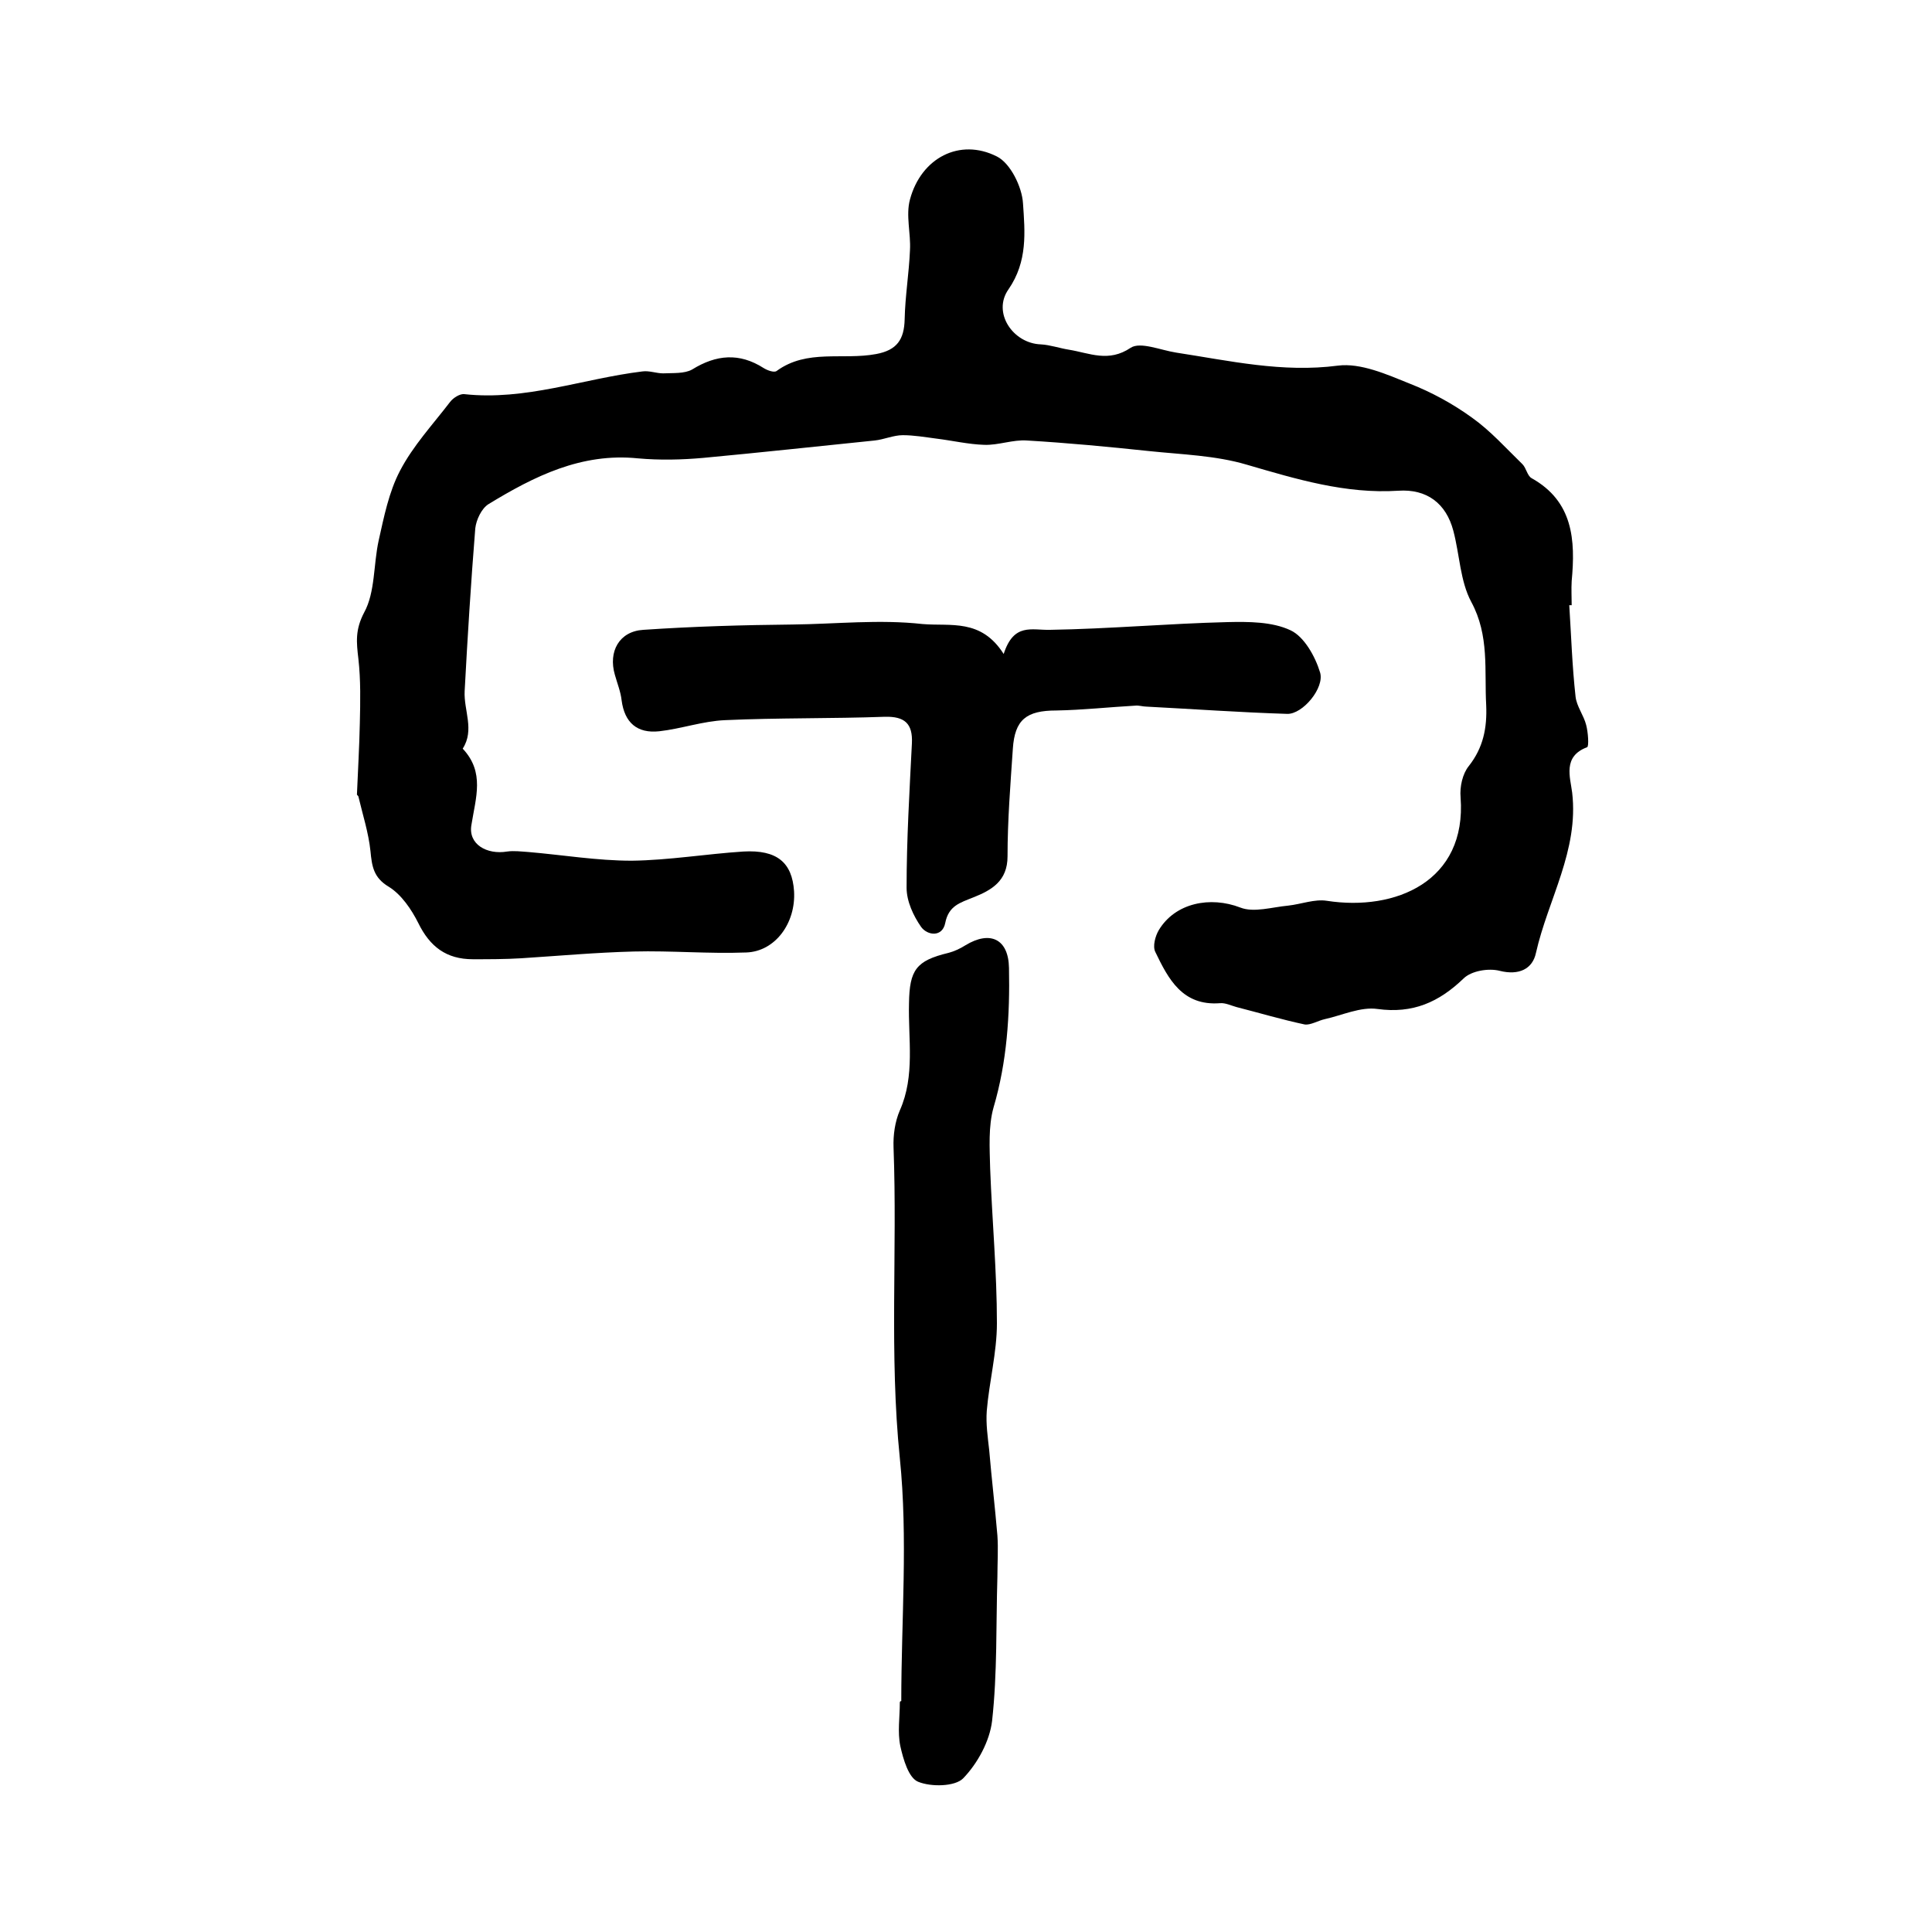
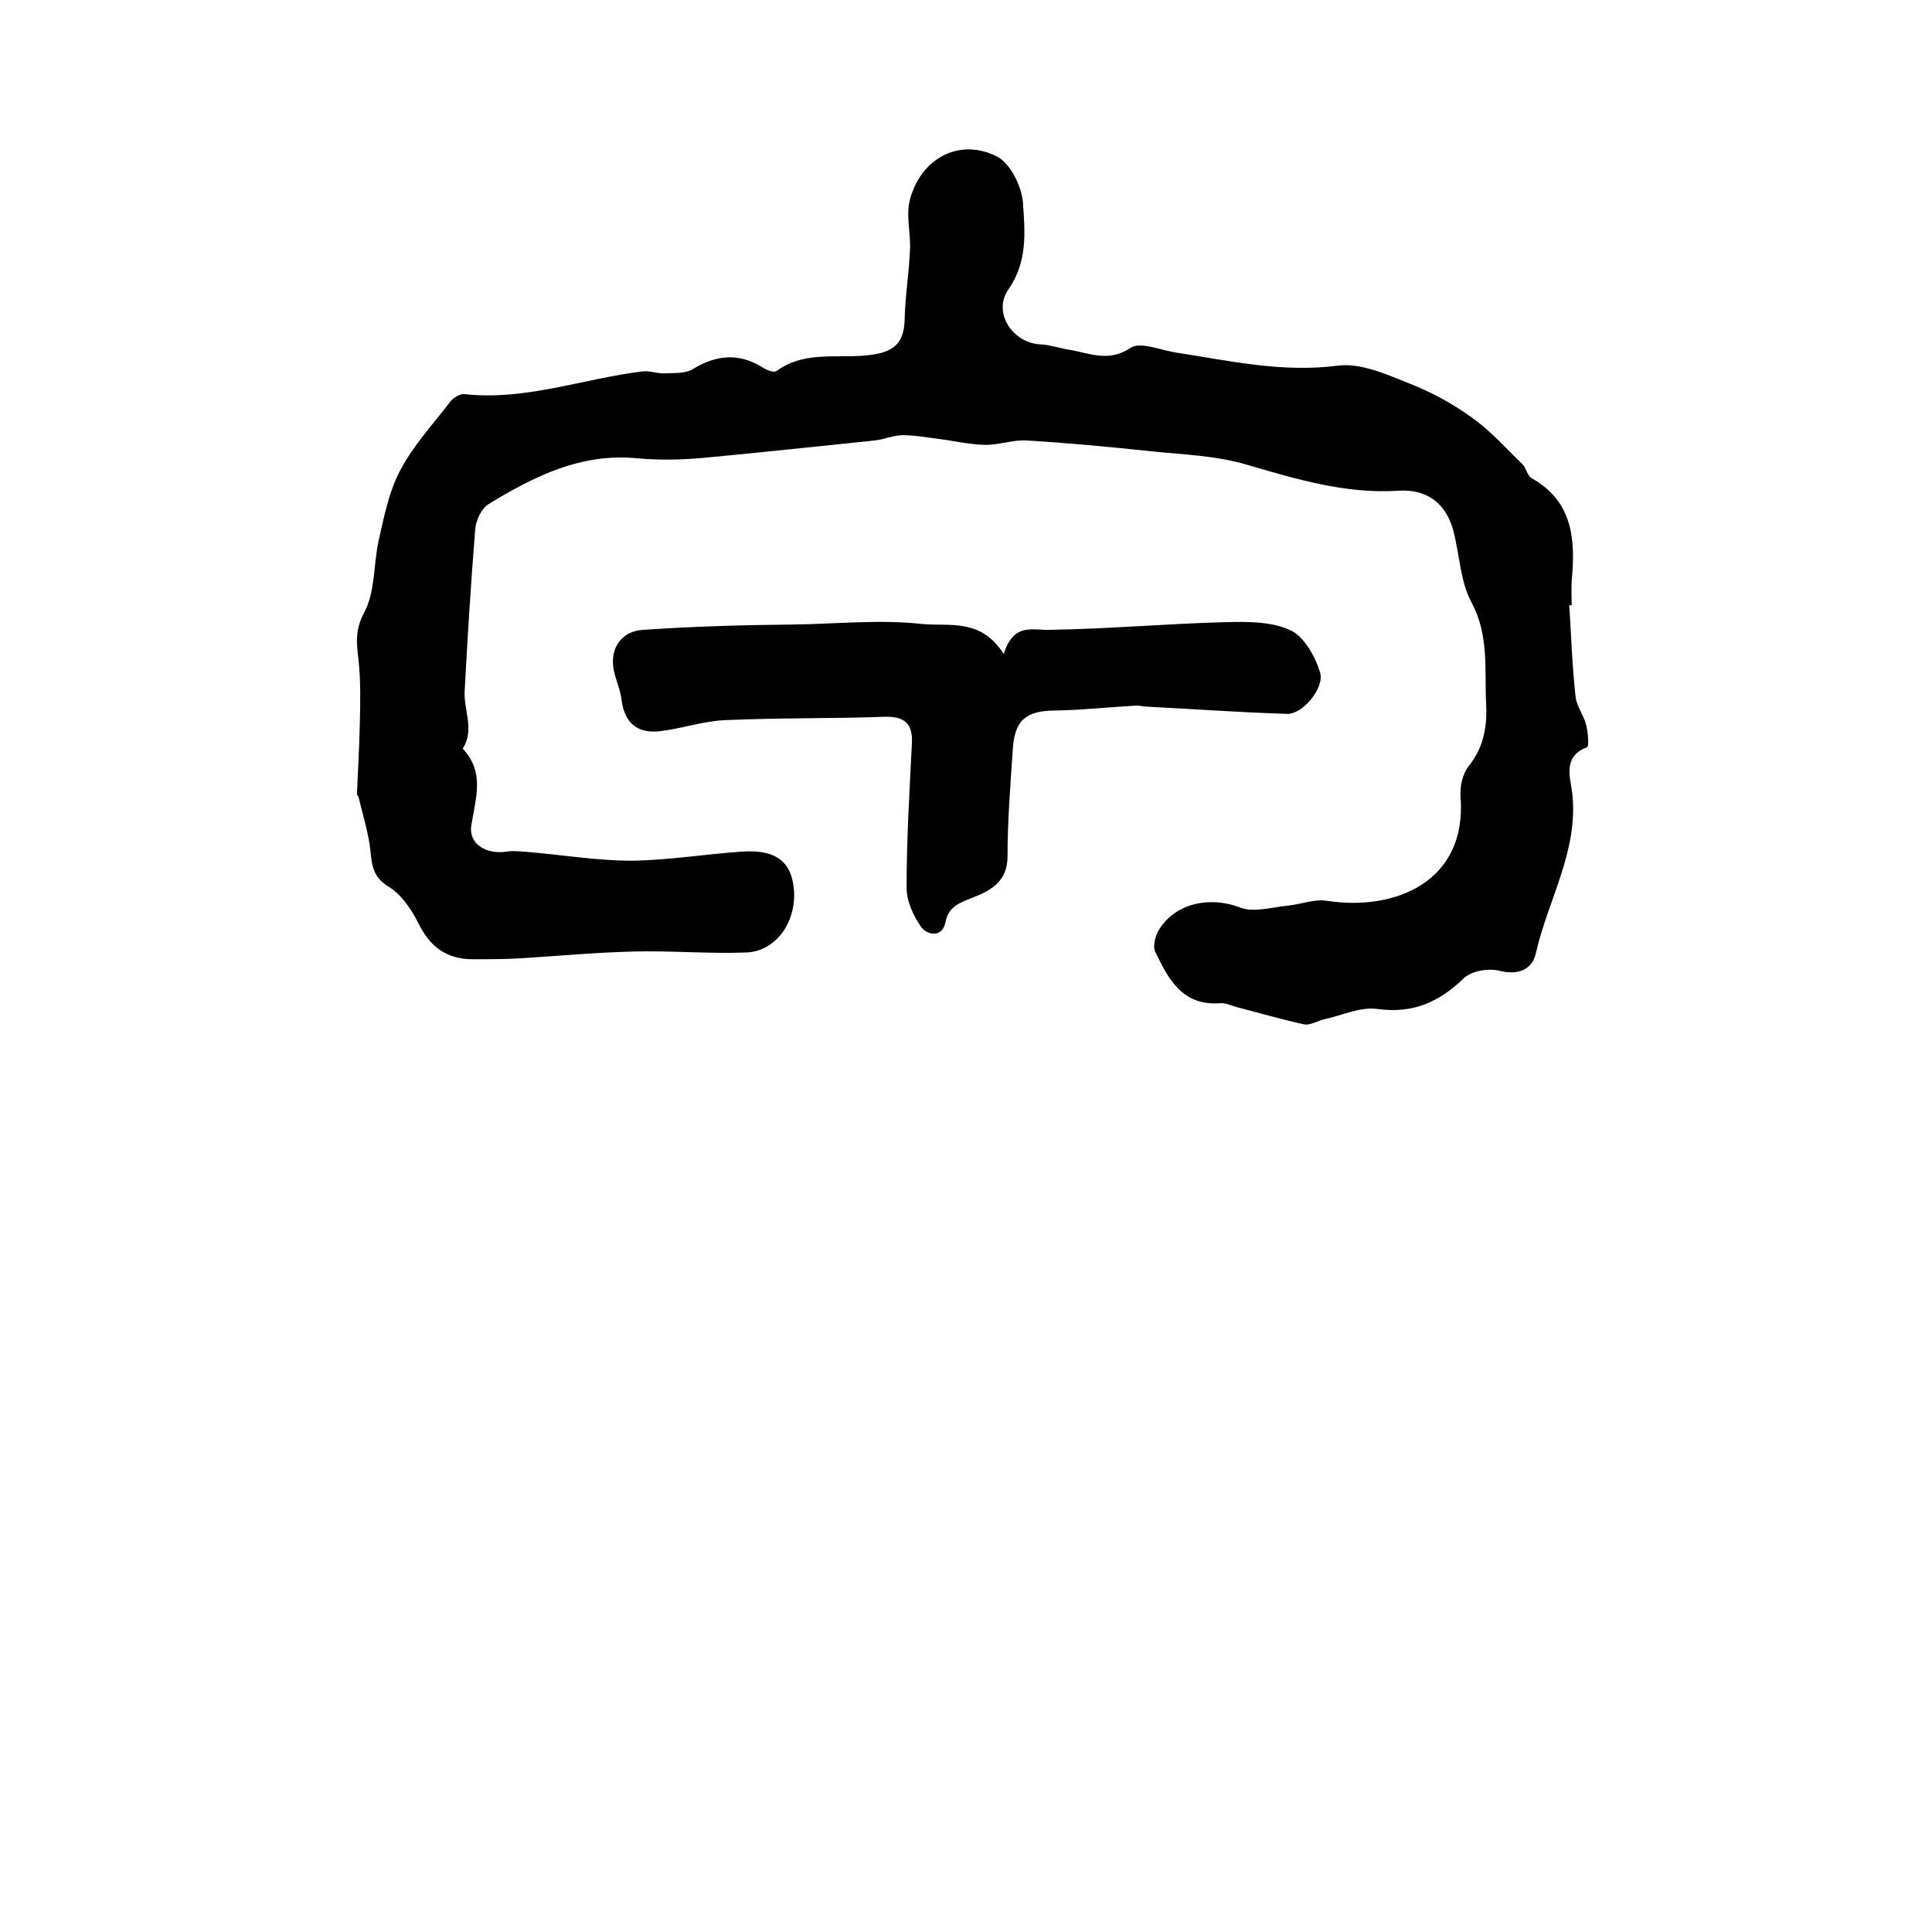
<svg xmlns="http://www.w3.org/2000/svg" version="1.1" id="图层_1" x="0px" y="0px" viewBox="0 0 400 400" style="enable-background:new 0 0 400 400;" xml:space="preserve">
  <style type="text/css">
	.st0{fill:#FFFFFF;}
</style>
  <g>
    <path d="M324.9,125.3c0.4,6.3,0.6,12.6,1.3,18.9c0.2,2,1.7,3.9,2.2,5.9c0.4,1.5,0.6,4.4,0.2,4.6c-5.1,1.9-3.5,6.2-3.1,9.4   c1.4,12-5,22.1-7.5,33.2c-0.7,3.3-3.5,4.7-7.5,3.7c-2.3-0.6-5.9,0-7.5,1.6c-5.1,4.9-10.5,7.3-17.8,6.3c-3.5-0.5-7.3,1.3-10.9,2.1   c-1.4,0.3-3,1.3-4.2,1.1c-4.7-1-9.4-2.4-14.1-3.6c-1.1-0.3-2.3-0.9-3.4-0.8c-7.8,0.6-10.7-5-13.4-10.6c-0.6-1.2,0-3.3,0.7-4.5   c3.4-5.7,10.7-7.1,16.9-4.7c2.8,1.1,6.6-0.1,9.9-0.4c2.7-0.3,5.5-1.4,8-1c14.2,2.2,29-4,27.7-21.4c-0.2-2.2,0.4-4.9,1.7-6.5   c3-3.8,3.8-7.9,3.6-12.6c-0.4-7.2,0.7-14.4-3.1-21.4c-2.3-4.3-2.4-9.8-3.7-14.7c-1.5-5.7-5.5-8.7-11.4-8.3   c-10.9,0.7-21.1-2.4-31.4-5.4c-6.4-1.9-13.4-2.1-20.1-2.8c-8.5-0.9-16.9-1.7-25.4-2.2c-2.9-0.2-5.9,1-8.8,0.9   c-3.3-0.1-6.7-0.9-10-1.3c-2.3-0.3-4.6-0.7-6.9-0.7c-1.9,0-3.9,0.9-5.8,1.1c-11.8,1.2-23.7,2.5-35.5,3.6c-4.5,0.4-9,0.5-13.5,0.1   c-11.7-1.2-21.5,3.7-31,9.5c-1.4,0.9-2.5,3.2-2.7,5c-0.9,11.2-1.6,22.5-2.2,33.7c-0.2,4,2.1,8-0.4,11.9c4.6,4.9,2.7,10.1,1.8,15.8   c-0.7,4,3.2,6.2,7.4,5.5c1.4-0.2,2.9,0,4.4,0.1c7.1,0.6,14.2,1.8,21.4,1.8c7.7-0.1,15.4-1.4,23.1-1.9c7-0.4,10.1,2.3,10.5,8.2   c0.4,6.6-3.9,12.5-9.9,12.7c-7.8,0.3-15.5-0.4-23.3-0.2c-7.8,0.2-15.5,0.9-23.3,1.4c-3.3,0.2-6.7,0.2-10,0.2   c-5.5,0-8.9-2.6-11.3-7.5c-1.4-2.8-3.5-5.9-6.1-7.5c-3.2-1.9-3.5-4.3-3.8-7.4c-0.4-3.8-1.6-7.5-2.5-11.3c0-0.1-0.3-0.3-0.3-0.4   c0.2-4.9,0.5-9.9,0.6-14.8c0.1-4.4,0.2-8.9-0.3-13.3c-0.4-3.4-0.7-6,1.2-9.6c2.3-4.2,1.9-9.9,3-14.9c1.1-4.9,2.1-10,4.4-14.4   c2.7-5.2,6.8-9.6,10.4-14.3c0.6-0.8,2-1.7,2.9-1.6c12.7,1.4,24.6-3.2,36.9-4.7c1.4-0.2,2.9,0.4,4.3,0.4c2-0.1,4.4,0.1,6-0.8   c5-3.1,9.8-3.5,14.8-0.3c0.8,0.5,2.2,1,2.7,0.6c6.3-4.6,13.7-2.2,20.6-3.5c4.3-0.8,5.8-3,5.9-7.2c0.1-4.8,0.9-9.5,1.1-14.3   c0.2-3.5-0.9-7.2,0-10.5c2.3-8.6,10.3-12.8,18-8.9c2.8,1.4,5.2,6.3,5.4,9.7c0.4,5.9,1,12-3,17.8c-3.4,4.8,0.9,11.2,6.7,11.4   c1.9,0.1,3.9,0.8,5.8,1.1c4.3,0.7,8.2,2.7,12.8-0.4c2-1.3,6.2,0.5,9.4,1c11.1,1.7,22,4.2,33.5,2.7c4.7-0.6,10.1,1.8,14.8,3.7   c4.6,1.8,9,4.2,13,7.1c3.8,2.7,7,6.3,10.4,9.6c0.8,0.8,1,2.4,1.9,2.9c8.6,4.8,9.1,12.8,8.3,21.3c-0.1,1.7,0,3.3,0,5   C325.3,125.3,325.1,125.3,324.9,125.3z" />
    <path d="M207.8,135.4c2.1-6.5,5.8-4.9,9.6-5c12.3-0.2,24.5-1.3,36.7-1.6c4.4-0.1,9.3-0.1,13.1,1.7c2.8,1.3,5.1,5.4,6.1,8.7   c1,3.2-3.6,8.7-6.8,8.6c-9.7-0.3-19.4-1-29.1-1.5c-0.8,0-1.6-0.3-2.4-0.2c-5.4,0.3-10.8,0.9-16.3,1c-6.2,0-8.6,1.9-9,7.9   c-0.5,7.4-1.1,14.8-1.1,22.3c0,5.1-3.3,7-7.1,8.5c-2.7,1.1-5.1,1.7-5.8,5.3c-0.6,3-3.7,2.6-5,0.8c-1.6-2.3-3-5.3-3-8.1   c0-10,0.6-19.9,1.1-29.9c0.2-4.1-1.5-5.6-5.6-5.5c-11,0.4-22.1,0.2-33.1,0.7c-4.6,0.2-9.1,1.8-13.6,2.3c-4.6,0.5-7.2-1.8-7.8-6.4   c-0.2-1.8-0.9-3.5-1.4-5.3c-1.4-4.8,0.9-9,5.9-9.3c10.3-0.7,20.6-1,30.9-1.1c9-0.1,17.9-1.1,26.9-0.1   C196.8,129.7,203.1,128,207.8,135.4z" />
-     <path d="M186.6,352.2c0-16.8,1.4-33.7-0.3-50.3c-2.2-21.5-0.5-42.9-1.3-64.3c-0.1-2.6,0.3-5.4,1.3-7.7c3.2-7.2,1.7-14.8,1.9-22.2   c0.1-6.9,1.5-8.8,8.1-10.4c1.2-0.3,2.5-0.9,3.6-1.6c5.1-3.1,8.9-1.3,9,4.7c0.2,9.7-0.4,19.4-3.2,28.9c-1.1,3.9-0.8,8.4-0.7,12.6   c0.4,10.7,1.4,21.4,1.4,32.1c0,6-1.6,12.1-2.1,18.1c-0.2,2.7,0.2,5.4,0.5,8.1c0.5,5.9,1.2,11.8,1.7,17.7c0.2,2.8,0,5.7,0,8.6   c-0.3,9.9,0,19.9-1.1,29.8c-0.5,4.2-3,8.8-6,11.9c-1.7,1.7-6.6,1.8-9.3,0.7c-2-0.8-3.1-4.7-3.7-7.4c-0.6-2.9-0.1-6-0.1-9   C186.3,352.2,186.5,352.2,186.6,352.2z" />
  </g>
</svg>